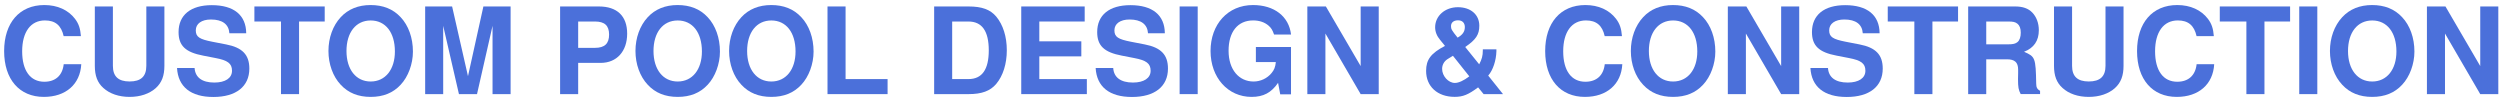
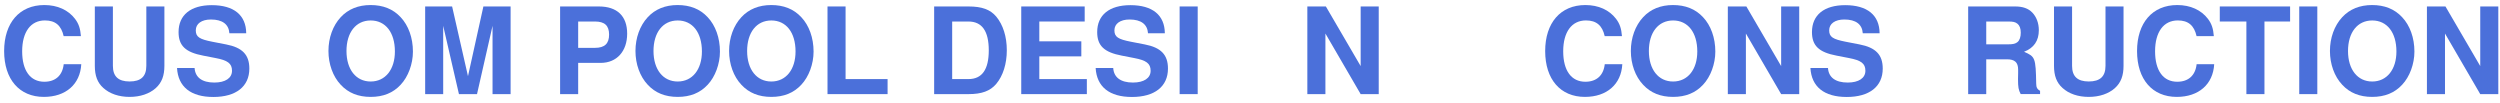
<svg xmlns="http://www.w3.org/2000/svg" width="387" height="16" viewBox="0 0 387 16" fill="none">
  <path d="M9.856 5.598C9.485 3.944 8.571 3.162 6.951 3.162C4.752 3.162 3.431 4.947 3.431 7.944C3.431 10.941 4.698 12.654 6.861 12.654C8.595 12.654 9.676 11.669 9.862 9.938H12.581C12.414 13.048 10.178 15 6.79 15C3.006 15 0.64 12.284 0.64 7.908C0.64 3.533 3.024 0.781 6.861 0.781C8.893 0.781 10.567 1.545 11.613 2.918C12.193 3.682 12.432 4.422 12.527 5.598H9.862H9.856Z" fill="#4B70DA" />
  <path d="M25.449 1.001V10.194C25.449 11.723 25.037 12.797 24.128 13.621C23.142 14.517 21.707 15 20.064 15C18.42 15 16.992 14.517 16 13.621C15.085 12.803 14.679 11.723 14.679 10.194V1.001H17.476V10.194C17.476 11.83 18.313 12.612 20.064 12.612C21.815 12.612 22.652 11.83 22.652 10.194V1.001H25.449Z" fill="#4B70DA" />
  <path d="M35.508 5.138C35.412 3.759 34.426 3.019 32.657 3.019C31.204 3.019 30.308 3.67 30.308 4.697C30.308 5.723 30.888 6.076 32.878 6.464L35 6.875C37.516 7.359 38.598 8.475 38.598 10.618C38.598 13.394 36.53 15.012 33.027 15.012C29.525 15.012 27.571 13.43 27.403 10.529H30.123C30.218 11.979 31.276 12.779 33.177 12.779C34.874 12.779 35.914 12.093 35.914 10.953C35.914 9.812 35.227 9.335 33.362 8.983L31.462 8.613C28.706 8.093 27.642 7.066 27.642 4.965C27.642 2.321 29.525 0.798 32.782 0.798C36.213 0.798 38.09 2.345 38.114 5.15H35.508V5.138Z" fill="#4B70DA" />
-   <path d="M46.295 14.57H43.498V3.33H39.38V1.001H50.264V3.33H46.295V14.57Z" fill="#4B70DA" />
  <path d="M62.02 2.661C63.233 3.944 63.921 5.861 63.921 7.986C63.921 9.902 63.192 11.878 62.02 13.12C60.849 14.385 59.319 15 57.382 15C55.446 15 53.916 14.385 52.744 13.12C51.531 11.836 50.844 9.92 50.844 7.89C50.844 5.861 51.531 3.962 52.744 2.661C53.898 1.413 55.464 0.781 57.364 0.781C59.265 0.781 60.831 1.377 62.02 2.661ZM53.635 7.89C53.635 10.756 55.105 12.618 57.382 12.618C59.659 12.618 61.13 10.756 61.13 7.968C61.13 5.025 59.677 3.168 57.382 3.168C55.087 3.168 53.635 5.031 53.635 7.896V7.89Z" fill="#4B70DA" />
  <path d="M68.612 14.57H65.815V1.001H69.987L72.444 11.794L74.828 1.001H79.042V14.57H76.245V3.998L73.842 14.57H71.045L68.606 3.998V14.57H68.612Z" fill="#4B70DA" />
  <path d="M89.501 14.57H86.704V1.001H92.704C95.537 1.001 97.085 2.488 97.085 5.21C97.085 7.932 95.484 9.735 92.985 9.735H89.501V14.57ZM92.107 7.407C93.595 7.407 94.288 6.756 94.288 5.359C94.288 3.962 93.601 3.33 92.107 3.33H89.501V7.407H92.107Z" fill="#4B70DA" />
  <path d="M109.547 2.661C110.76 3.944 111.447 5.861 111.447 7.986C111.447 9.902 110.718 11.878 109.547 13.12C108.375 14.385 106.845 15 104.909 15C102.972 15 101.442 14.385 100.271 13.12C99.058 11.836 98.37 9.92 98.37 7.89C98.37 5.861 99.058 3.962 100.271 2.661C101.424 1.413 102.99 0.781 104.891 0.781C106.792 0.781 108.357 1.377 109.547 2.661ZM101.161 7.89C101.161 10.756 102.632 12.618 104.909 12.618C107.186 12.618 108.656 10.756 108.656 7.968C108.656 5.025 107.204 3.168 104.909 3.168C102.614 3.168 101.161 5.031 101.161 7.896V7.89Z" fill="#4B70DA" />
  <path d="M124.04 2.661C125.253 3.944 125.941 5.861 125.941 7.986C125.941 9.902 125.212 11.878 124.04 13.12C122.869 14.385 121.339 15 119.402 15C117.466 15 115.936 14.385 114.764 13.12C113.551 11.836 112.864 9.92 112.864 7.89C112.864 5.861 113.551 3.962 114.764 2.661C115.918 1.413 117.484 0.781 119.384 0.781C121.285 0.781 122.851 1.377 124.04 2.661ZM115.655 7.89C115.655 10.756 117.125 12.618 119.402 12.618C121.679 12.618 123.15 10.756 123.15 7.968C123.15 5.025 121.697 3.168 119.402 3.168C117.107 3.168 115.655 5.031 115.655 7.896V7.89Z" fill="#4B70DA" />
  <path d="M130.895 12.242H137.398V14.57H128.098V1.001H130.895V12.242Z" fill="#4B70DA" />
  <path d="M144.606 1.001H149.913C151.999 1.001 153.284 1.467 154.216 2.565C155.28 3.849 155.854 5.676 155.854 7.777C155.854 9.878 155.274 11.723 154.216 12.988C153.284 14.087 151.981 14.57 149.913 14.57H144.606V1.001ZM149.913 12.242C152.017 12.242 153.063 10.774 153.063 7.795C153.063 4.816 152.017 3.33 149.913 3.33H147.397V12.242H149.913Z" fill="#4B70DA" />
  <path d="M160.886 12.242H168.244V14.57H158.089V1.001H167.909V3.33H160.886V6.398H167.389V8.726H160.886V12.242Z" fill="#4B70DA" />
  <path d="M177.711 5.138C177.615 3.759 176.629 3.019 174.86 3.019C173.407 3.019 172.511 3.67 172.511 4.697C172.511 5.723 173.091 6.076 175.081 6.464L177.203 6.875C179.719 7.359 180.801 8.475 180.801 10.618C180.801 13.394 178.733 15.012 175.23 15.012C171.728 15.012 169.774 13.43 169.606 10.529H172.326C172.421 11.979 173.479 12.779 175.38 12.779C177.077 12.779 178.117 12.093 178.117 10.953C178.117 9.812 177.43 9.335 175.565 8.983L173.664 8.613C170.909 8.093 169.845 7.066 169.845 4.965C169.845 2.321 171.728 0.798 174.985 0.798C178.416 0.798 180.293 2.345 180.317 5.15H177.711V5.138Z" fill="#4B70DA" />
  <path d="M185.403 14.57H182.606V1.001H185.403V14.57Z" fill="#4B70DA" />
-   <path d="M199.86 14.606H198.181L197.846 12.821C196.8 14.349 195.575 15 193.746 15C190.076 15 187.393 12.003 187.393 7.89C187.393 3.777 190.059 0.781 193.967 0.781C197.248 0.781 199.52 2.53 199.854 5.341H197.225C196.98 4.637 196.776 4.32 196.388 3.98C195.772 3.443 194.953 3.162 193.985 3.162C191.601 3.162 190.184 4.929 190.184 7.854C190.184 10.78 191.786 12.618 194.057 12.618C195.121 12.618 196.161 12.135 196.83 11.317C197.242 10.833 197.428 10.368 197.499 9.604H194.41V7.275H199.848V14.606H199.86Z" fill="#4B70DA" />
  <path d="M205.174 5.192V14.57H202.376V1.001H205.245L210.63 10.23V1.001H213.427V14.57H210.63L205.174 5.192Z" fill="#4B70DA" />
-   <path d="M231.644 7.628V7.926C231.608 9.341 231.124 10.845 230.377 11.705L232.666 14.57H229.666L228.811 13.525C227.281 14.66 226.463 14.994 225.178 14.994C222.53 14.994 220.761 13.394 220.761 10.976C220.761 9.227 221.508 8.242 223.683 7.108C223.57 6.959 223.498 6.864 223.462 6.828C223.277 6.607 223.11 6.398 222.942 6.195C222.422 5.58 222.159 4.911 222.159 4.225C222.159 2.458 223.689 1.115 225.68 1.115C227.67 1.115 228.997 2.267 228.997 3.98C228.997 5.359 228.477 6.141 226.815 7.275L228.979 9.956C229.391 9.174 229.54 8.636 229.54 7.819V7.634H231.644V7.628ZM224.042 9.174C223.54 9.508 223.241 10.051 223.241 10.66C223.241 11.776 224.209 12.839 225.213 12.839C225.793 12.839 226.576 12.487 227.449 11.818L224.915 8.636L224.042 9.174ZM226.761 4.225C226.761 3.538 226.373 3.144 225.697 3.144C225.022 3.144 224.616 3.497 224.616 4.04C224.616 4.506 224.711 4.673 225.638 5.825C226.403 5.395 226.755 4.894 226.755 4.225H226.761Z" fill="#4B70DA" />
  <path d="M248.409 5.598C248.038 3.944 247.124 3.162 245.504 3.162C243.305 3.162 241.984 4.947 241.984 7.944C241.984 10.941 243.251 12.654 245.414 12.654C247.148 12.654 248.229 11.669 248.415 9.938H251.134C250.967 13.048 248.732 15 245.343 15C241.56 15 239.193 12.284 239.193 7.908C239.193 3.533 241.577 0.781 245.414 0.781C247.447 0.781 249.12 1.545 250.166 2.918C250.746 3.682 250.985 4.422 251.08 5.598H248.415H248.409Z" fill="#4B70DA" />
  <path d="M263.631 2.661C264.845 3.944 265.532 5.861 265.532 7.986C265.532 9.902 264.803 11.878 263.631 13.12C262.46 14.385 260.93 15 258.994 15C257.057 15 255.527 14.385 254.356 13.12C253.142 11.836 252.455 9.92 252.455 7.89C252.455 5.861 253.142 3.962 254.356 2.661C255.509 1.413 257.075 0.781 258.976 0.781C260.876 0.781 262.442 1.377 263.631 2.661ZM255.246 7.89C255.246 10.756 256.716 12.618 258.994 12.618C261.271 12.618 262.741 10.756 262.741 7.968C262.741 5.025 261.289 3.168 258.994 3.168C256.699 3.168 255.246 5.031 255.246 7.896V7.89Z" fill="#4B70DA" />
  <path d="M270.265 5.192V14.57H267.468V1.001H270.337L275.722 10.23V1.001H278.519V14.57H275.722L270.265 5.192Z" fill="#4B70DA" />
  <path d="M288.357 5.138C288.261 3.759 287.275 3.019 285.506 3.019C284.054 3.019 283.157 3.67 283.157 4.697C283.157 5.723 283.737 6.076 285.727 6.464L287.849 6.875C290.365 7.359 291.447 8.475 291.447 10.618C291.447 13.394 289.379 15.012 285.877 15.012C282.374 15.012 280.42 13.43 280.253 10.529H282.972C283.068 11.979 284.125 12.779 286.026 12.779C287.723 12.779 288.763 12.093 288.763 10.953C288.763 9.812 288.076 9.335 286.211 8.983L284.311 8.613C281.555 8.093 280.492 7.066 280.492 4.965C280.492 2.321 282.374 0.798 285.632 0.798C289.062 0.798 290.939 2.345 290.963 5.15H288.357V5.138Z" fill="#4B70DA" />
-   <path d="M299.139 14.57H296.342V3.33H292.224V1.001H303.107V3.33H299.139V14.57Z" fill="#4B70DA" />
  <path d="M307.47 14.57H304.673V1.001H311.959C313.112 1.001 313.973 1.3 314.589 1.933C315.24 2.601 315.611 3.586 315.611 4.667C315.611 6.32 314.846 7.419 313.322 8.016C315.055 8.762 315.127 8.947 315.204 12.947C315.204 13.543 315.372 13.818 315.802 14.063V14.564H312.802C312.467 13.914 312.389 13.52 312.389 12.236C312.389 12.033 312.389 11.699 312.407 11.341V10.78C312.407 9.663 311.887 9.18 310.674 9.18H307.47V14.558V14.57ZM310.841 6.864C311.642 6.864 311.995 6.768 312.312 6.511C312.646 6.231 312.814 5.711 312.814 5.061C312.814 4.41 312.646 3.962 312.312 3.682C311.959 3.401 311.642 3.33 310.841 3.33H307.47V6.864H310.841Z" fill="#4B70DA" />
  <path d="M328.723 1.001V10.194C328.723 11.723 328.311 12.797 327.403 13.621C326.417 14.517 324.982 15 323.338 15C321.695 15 320.266 14.517 319.28 13.621C318.366 12.803 317.959 11.723 317.959 10.194V1.001H320.757V10.194C320.757 11.83 321.593 12.612 323.344 12.612C325.096 12.612 325.932 11.83 325.932 10.194V1.001H328.729H328.723Z" fill="#4B70DA" />
  <path d="M340.031 5.598C339.661 3.944 338.746 3.162 337.127 3.162C334.927 3.162 333.606 4.947 333.606 7.944C333.606 10.941 334.873 12.654 337.037 12.654C338.77 12.654 339.852 11.669 340.037 9.938H342.757C342.589 13.048 340.354 15 336.965 15C333.182 15 330.815 12.284 330.815 7.908C330.815 3.533 333.2 0.781 337.037 0.781C339.069 0.781 340.743 1.545 341.789 2.918C342.368 3.682 342.607 4.422 342.703 5.598H340.037H340.031Z" fill="#4B70DA" />
  <path d="M350.538 14.57H347.741V3.33H343.623V1.001H354.507V3.33H350.538V14.57Z" fill="#4B70DA" />
  <path d="M358.72 14.57H355.923V1.001H358.72V14.57Z" fill="#4B70DA" />
  <path d="M371.851 2.661C373.064 3.944 373.752 5.861 373.752 7.986C373.752 9.902 373.023 11.878 371.851 13.12C370.68 14.385 369.15 15 367.213 15C365.277 15 363.747 14.385 362.575 13.12C361.362 11.836 360.675 9.92 360.675 7.89C360.675 5.861 361.362 3.962 362.575 2.661C363.729 1.413 365.295 0.781 367.195 0.781C369.096 0.781 370.662 1.377 371.851 2.661ZM363.472 7.89C363.472 10.756 364.942 12.618 367.219 12.618C369.496 12.618 370.967 10.756 370.967 7.968C370.967 5.025 369.514 3.168 367.219 3.168C364.924 3.168 363.472 5.031 363.472 7.896V7.89Z" fill="#4B70DA" />
  <path d="M378.485 5.192V14.57H375.688V1.001H378.557L383.942 10.23V1.001H386.739V14.57H383.942L378.485 5.192Z" fill="#4B70DA" />
</svg>